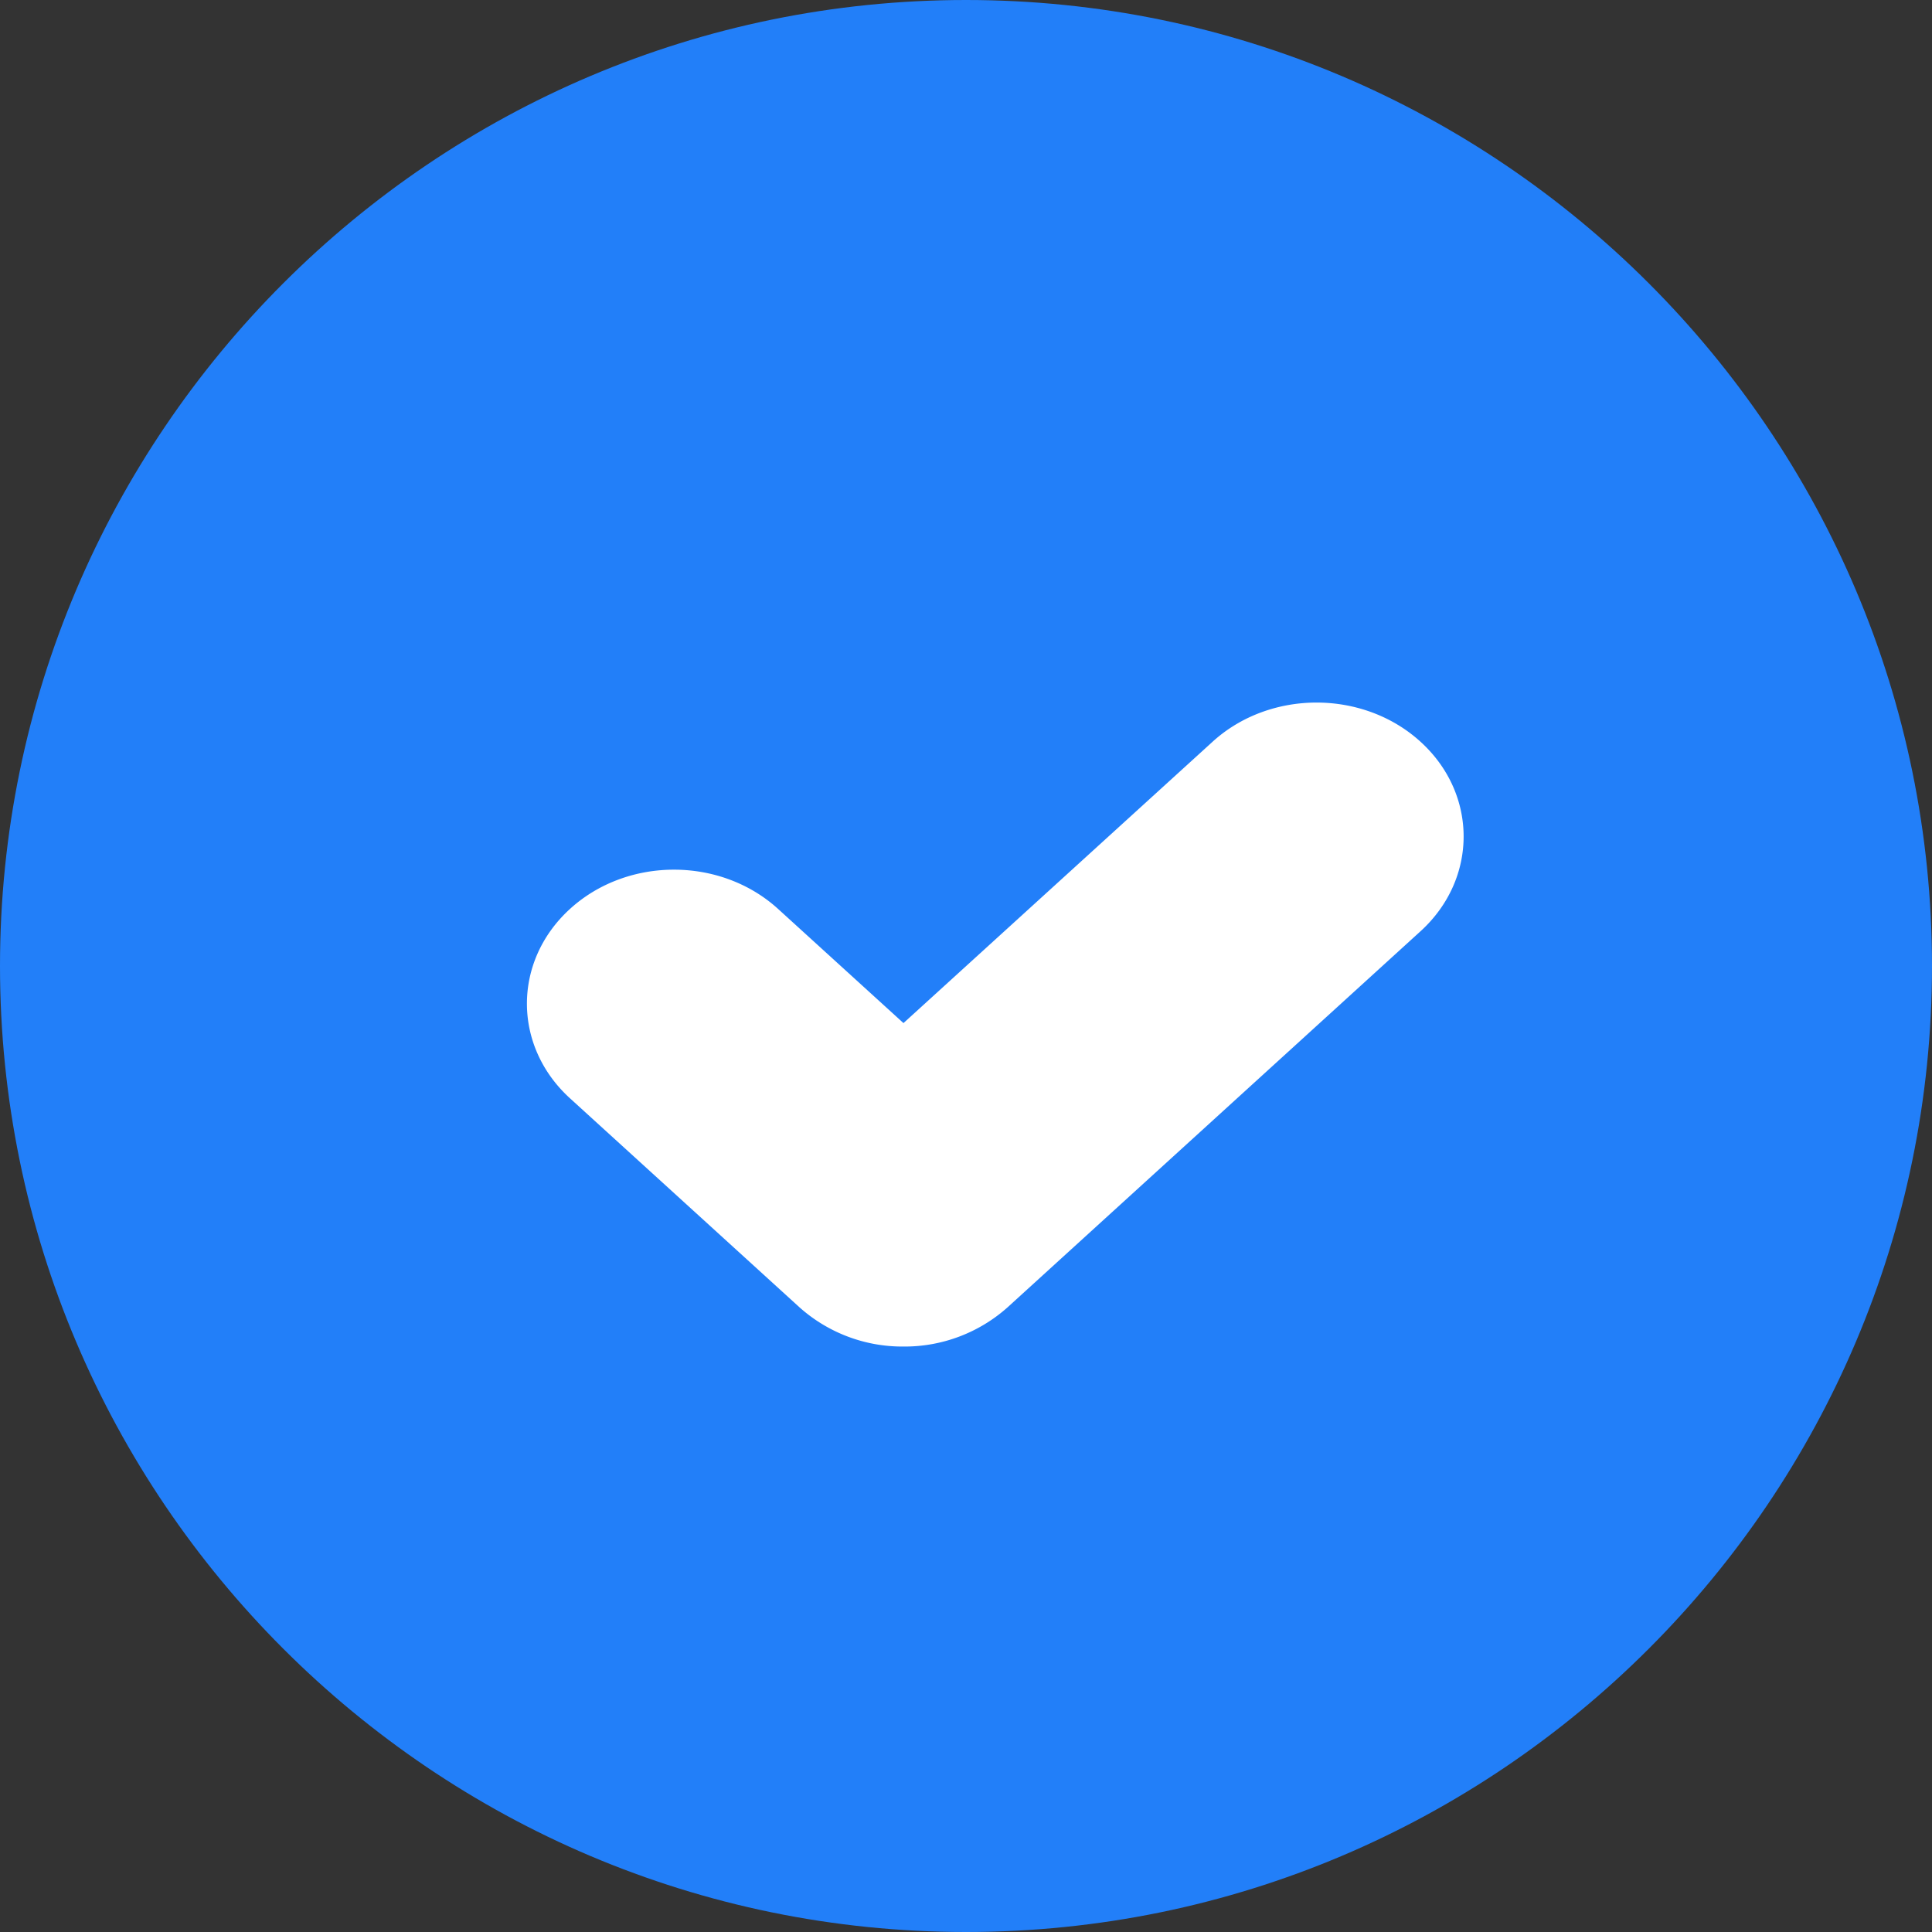
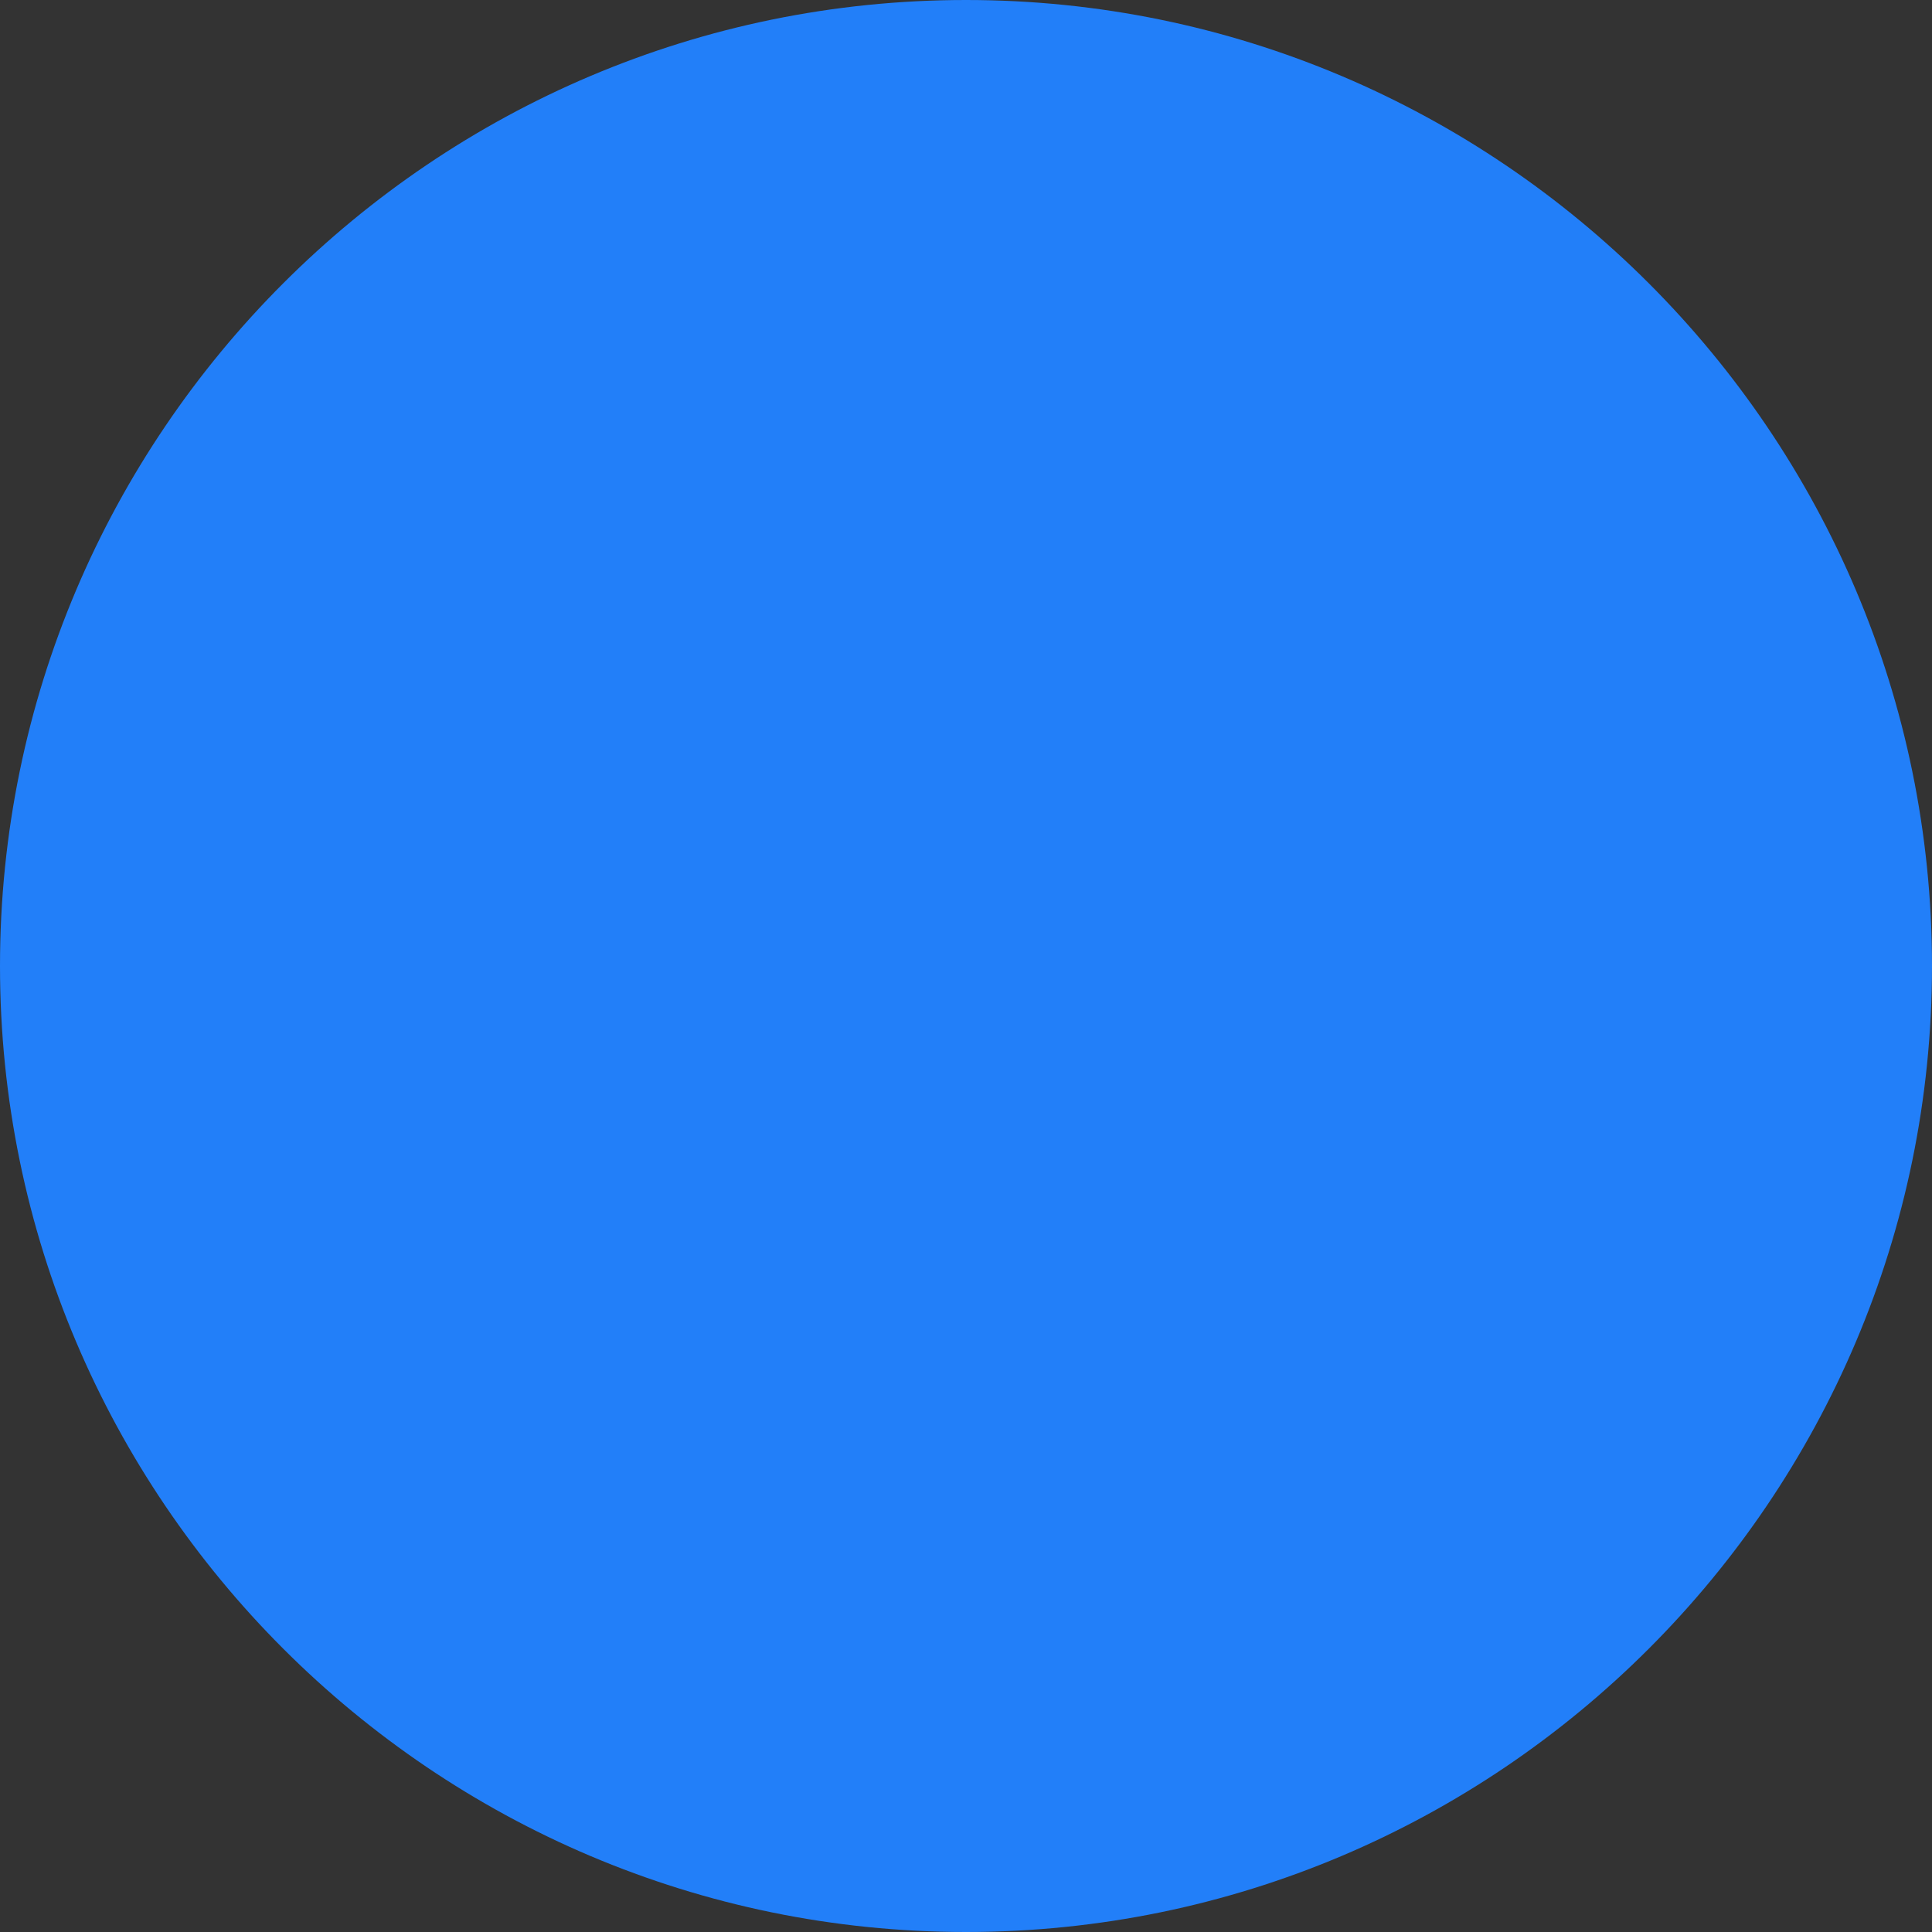
<svg xmlns="http://www.w3.org/2000/svg" width="33" height="33">
  <rect width="100%" height="100%" fill="#333333" stroke="none" />
  <g fill-rule="nonzero" fill="none">
    <path d="M16.5 0C7.403 0 0 7.402 0 16.5 0 25.598 7.403 33 16.5 33 25.599 33 33 25.598 33 16.5 33 7.402 25.599 0 16.5 0z" fill="#227FF9" />
-     <path d="M24.264 15.906 17.21 22.33a2.64 2.64 0 0 1-1.778.67 2.638 2.638 0 0 1-1.776-.67l-3.92-3.57c-.981-.893-.981-2.341 0-3.235.981-.894 2.571-.894 3.554 0l2.142 1.95 5.279-4.805c.98-.893 2.573-.893 3.553 0 .981.893.981 2.342 0 3.236z" fill="#FFF" />
  </g>
</svg>